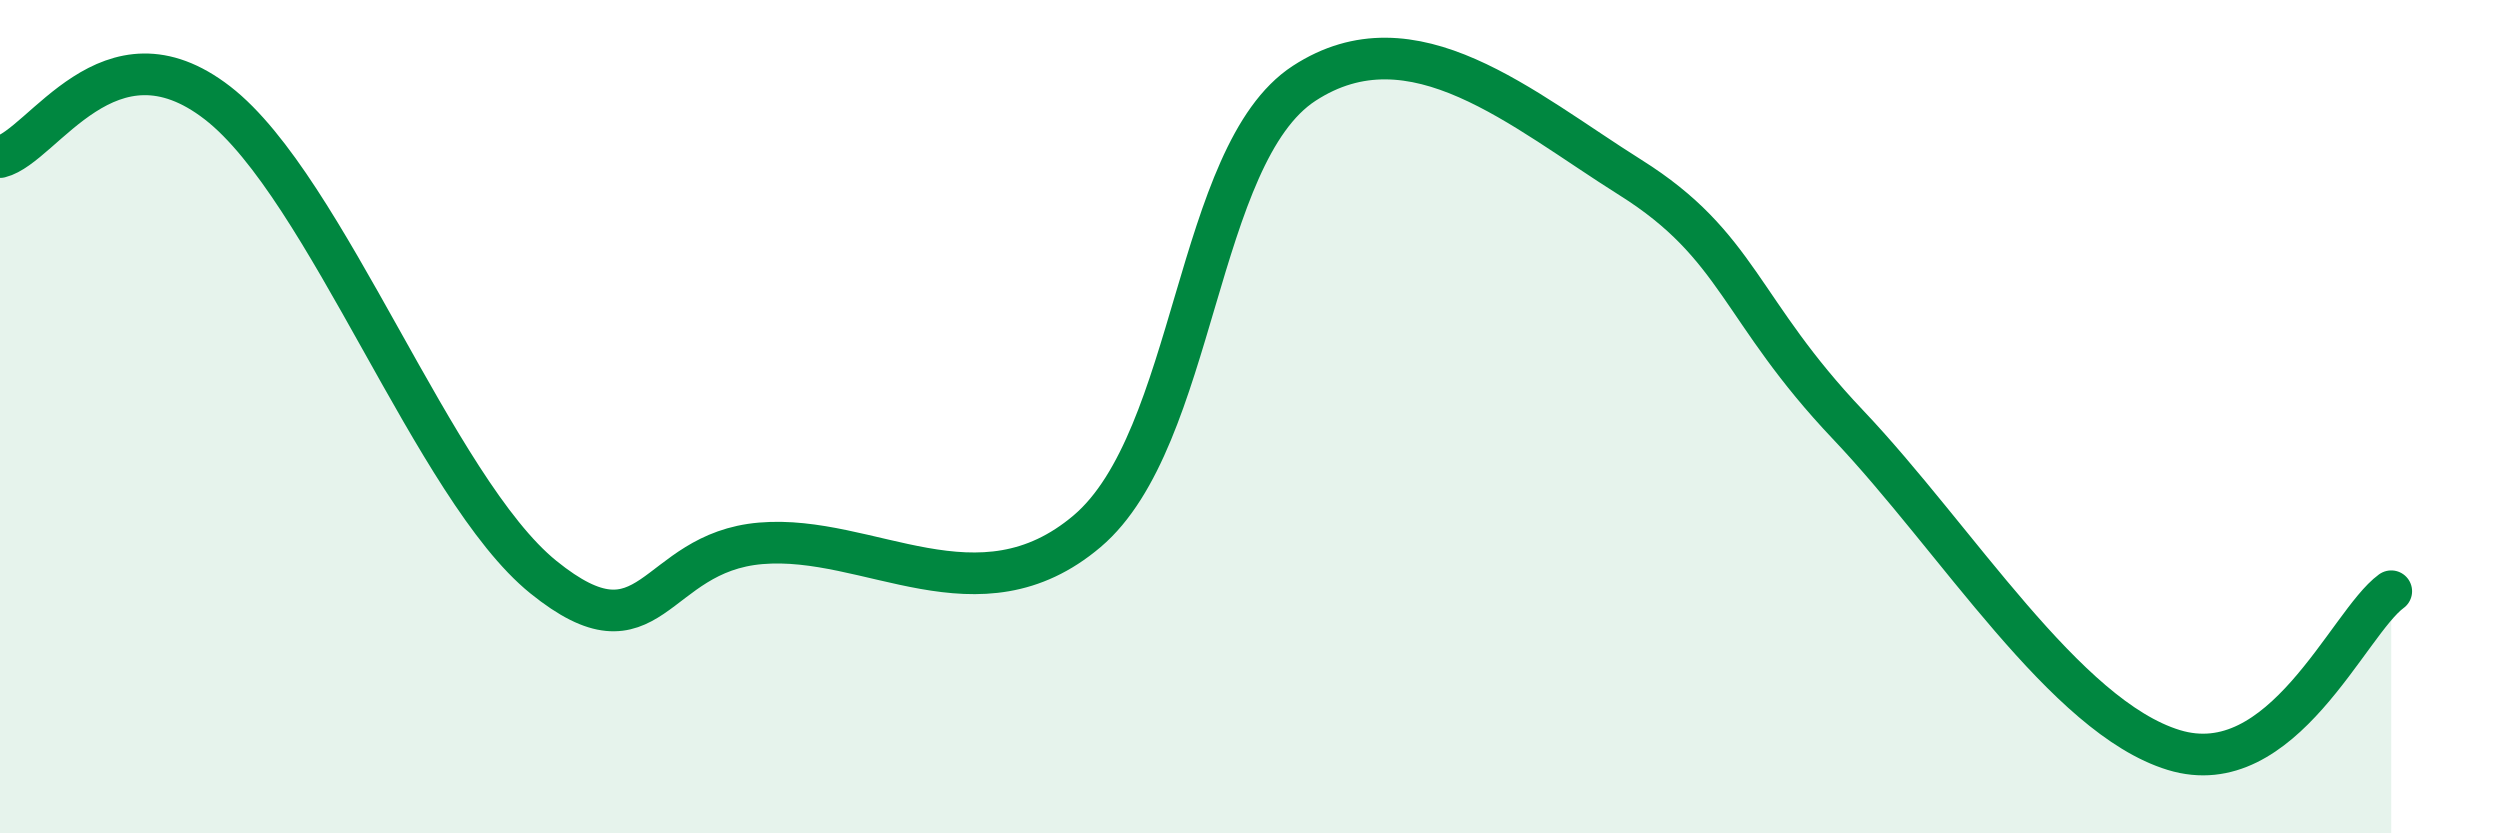
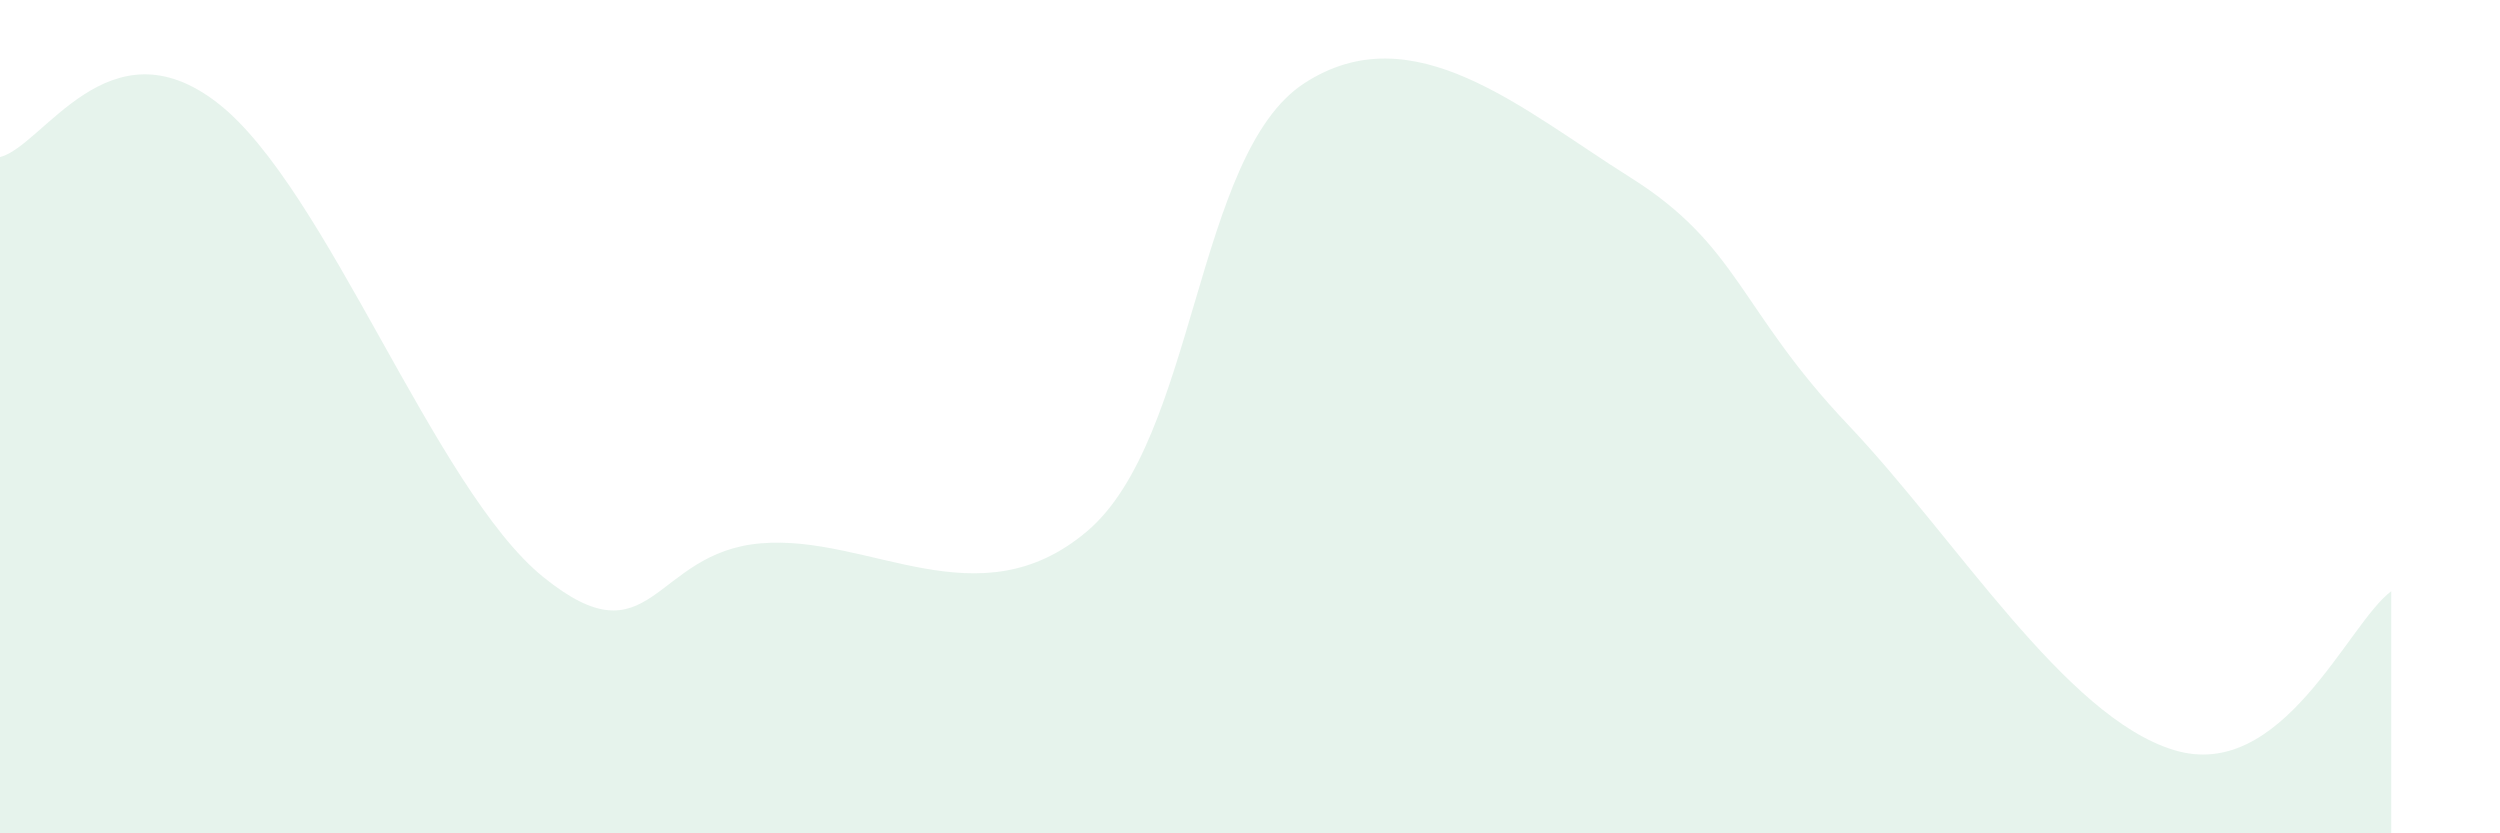
<svg xmlns="http://www.w3.org/2000/svg" width="60" height="20" viewBox="0 0 60 20">
  <path d="M 0,3.77 C 1.04,3.51 2.61,0.45 5.22,2.47 C 7.83,4.49 10.43,11.74 13.04,13.85 C 15.65,15.96 15.65,13.26 18.26,13.04 C 20.87,12.82 23.48,14.96 26.09,12.75 C 28.7,10.54 28.69,3.7 31.3,2 C 33.91,0.3 36.52,2.62 39.13,4.26 C 41.74,5.9 41.74,7.44 44.35,10.19 C 46.96,12.94 49.56,17.2 52.17,18 C 54.78,18.8 56.35,14.95 57.39,14.19L57.39 20L0 20Z" fill="#008740" opacity="0.1" stroke-linecap="round" stroke-linejoin="round" />
-   <path d="M 0,3.77 C 1.04,3.51 2.61,0.45 5.22,2.47 C 7.83,4.49 10.43,11.74 13.04,13.85 C 15.65,15.96 15.65,13.26 18.26,13.04 C 20.87,12.82 23.48,14.96 26.09,12.75 C 28.7,10.54 28.69,3.7 31.3,2 C 33.91,0.3 36.52,2.62 39.13,4.26 C 41.74,5.9 41.74,7.44 44.35,10.19 C 46.96,12.94 49.56,17.2 52.17,18 C 54.78,18.8 56.35,14.95 57.39,14.19" stroke="#008740" stroke-width="1" fill="none" stroke-linecap="round" stroke-linejoin="round" />
</svg>